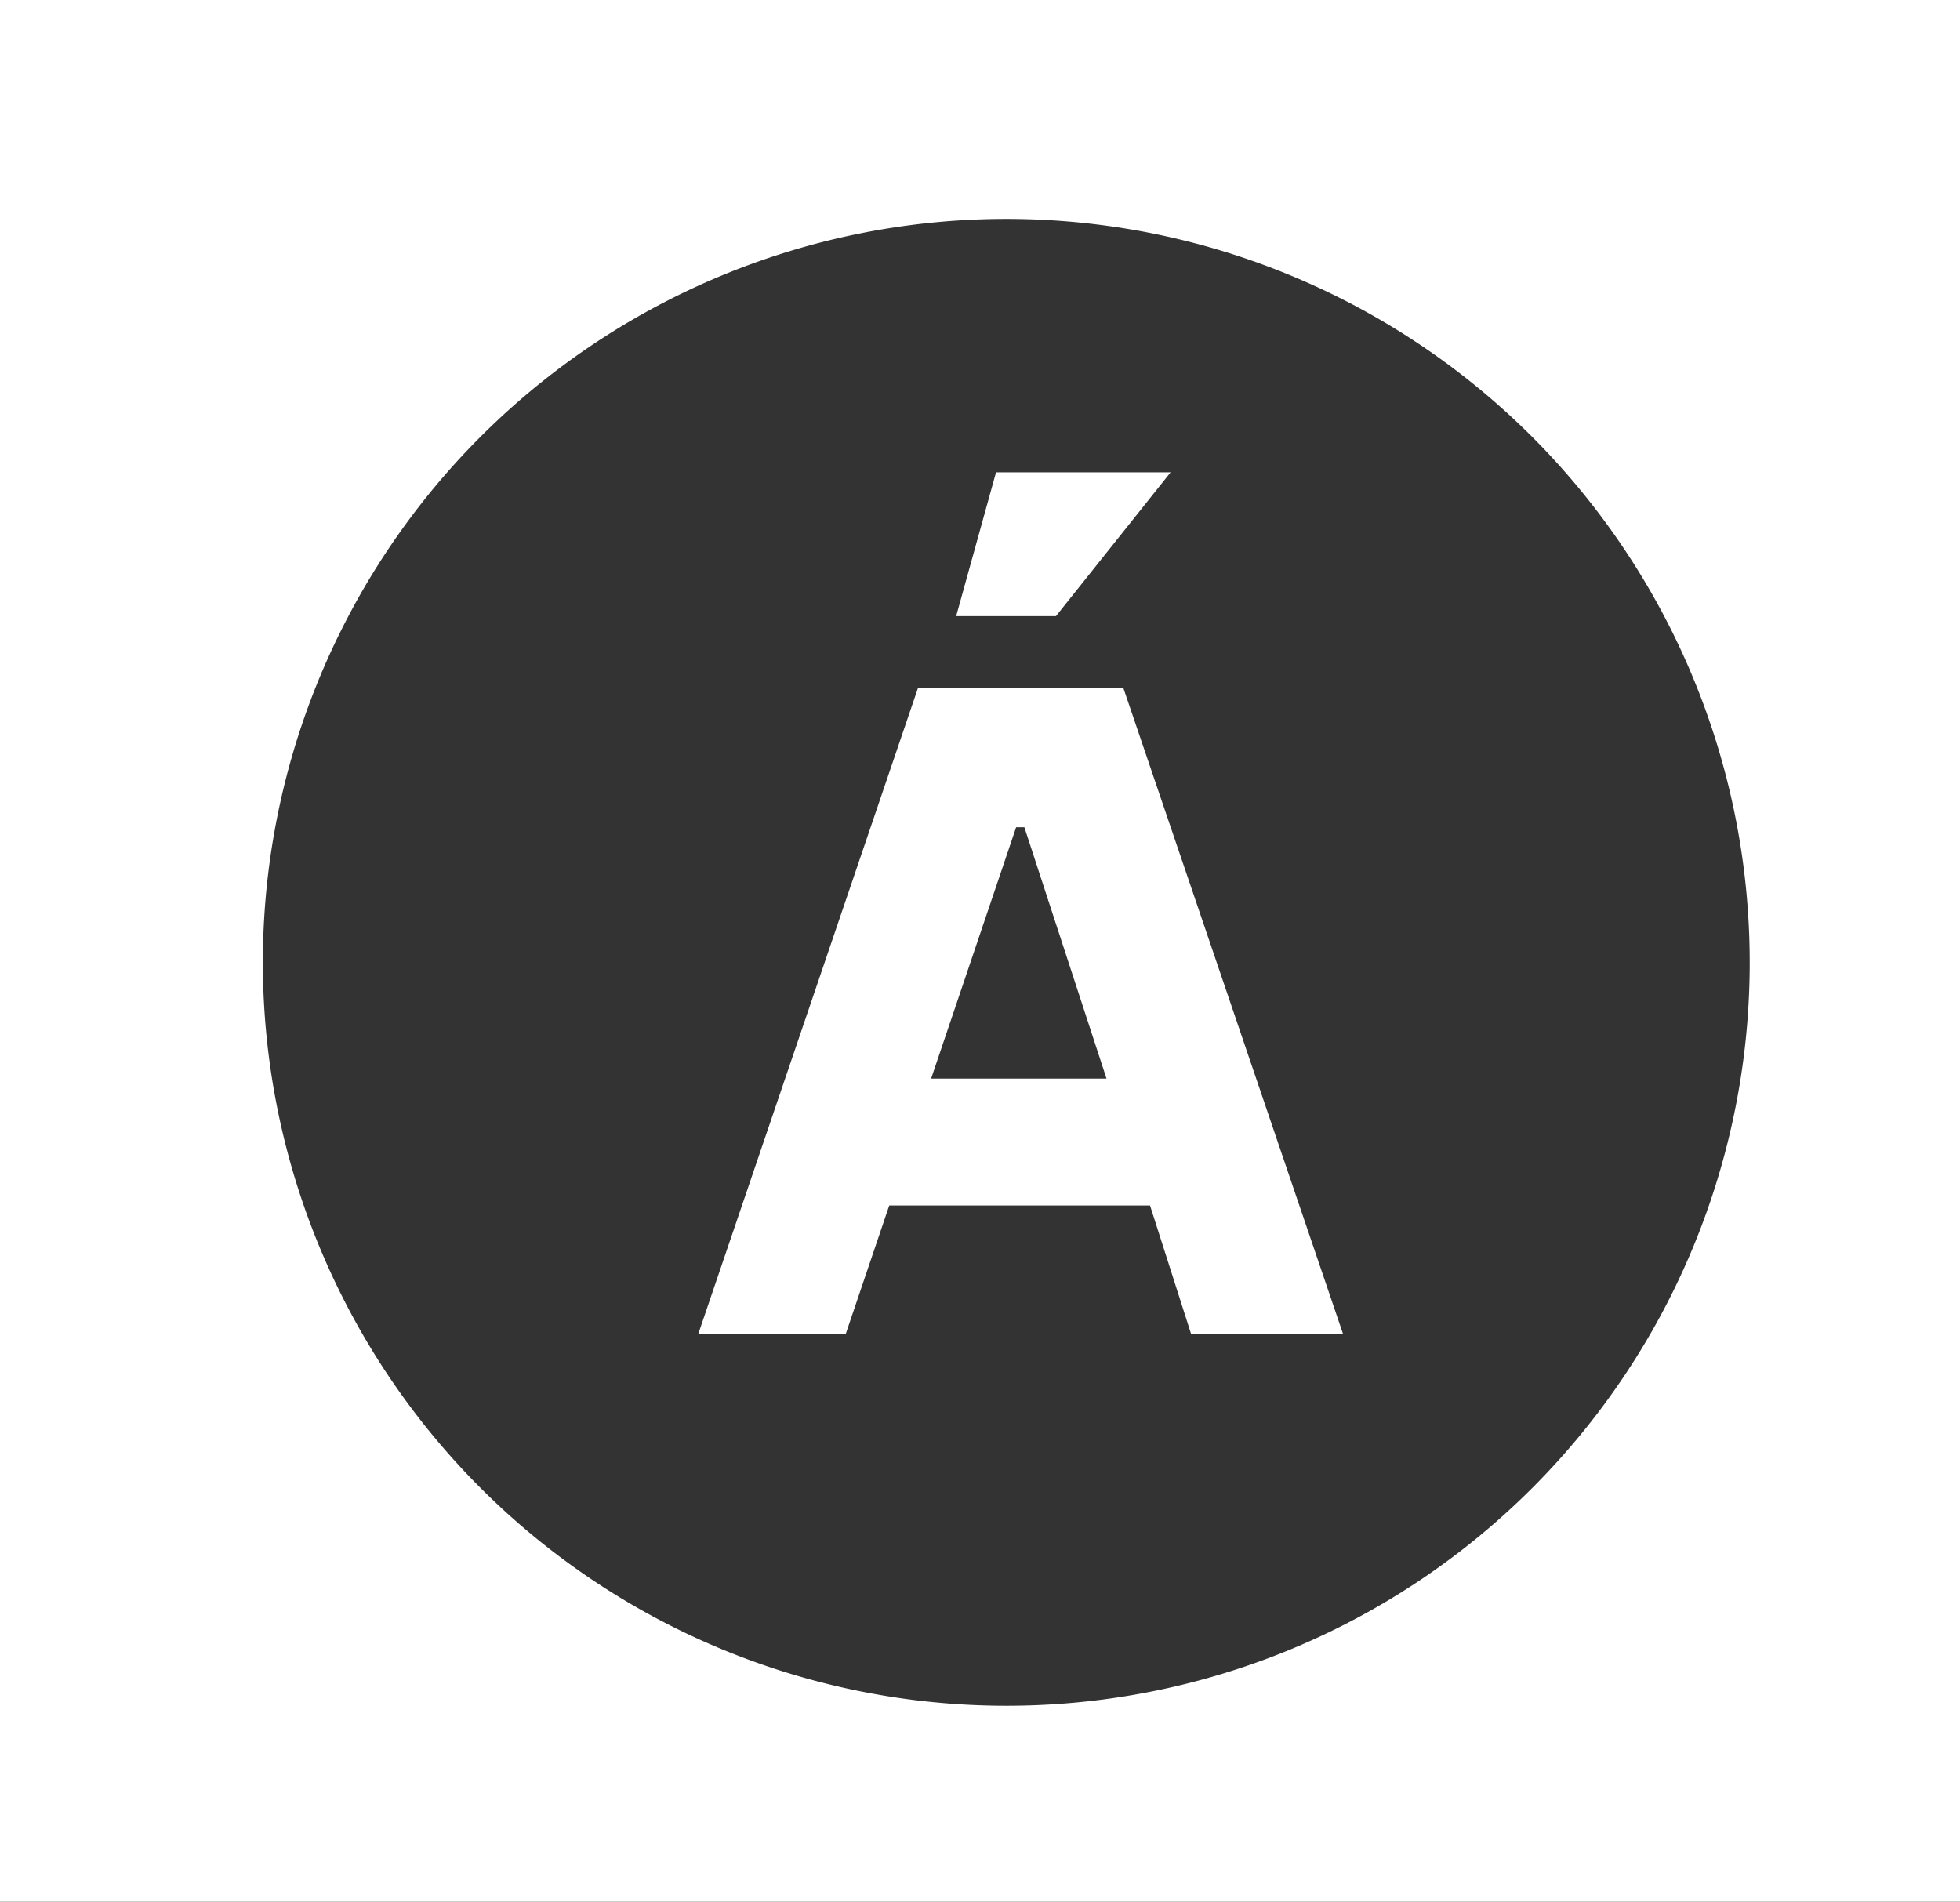
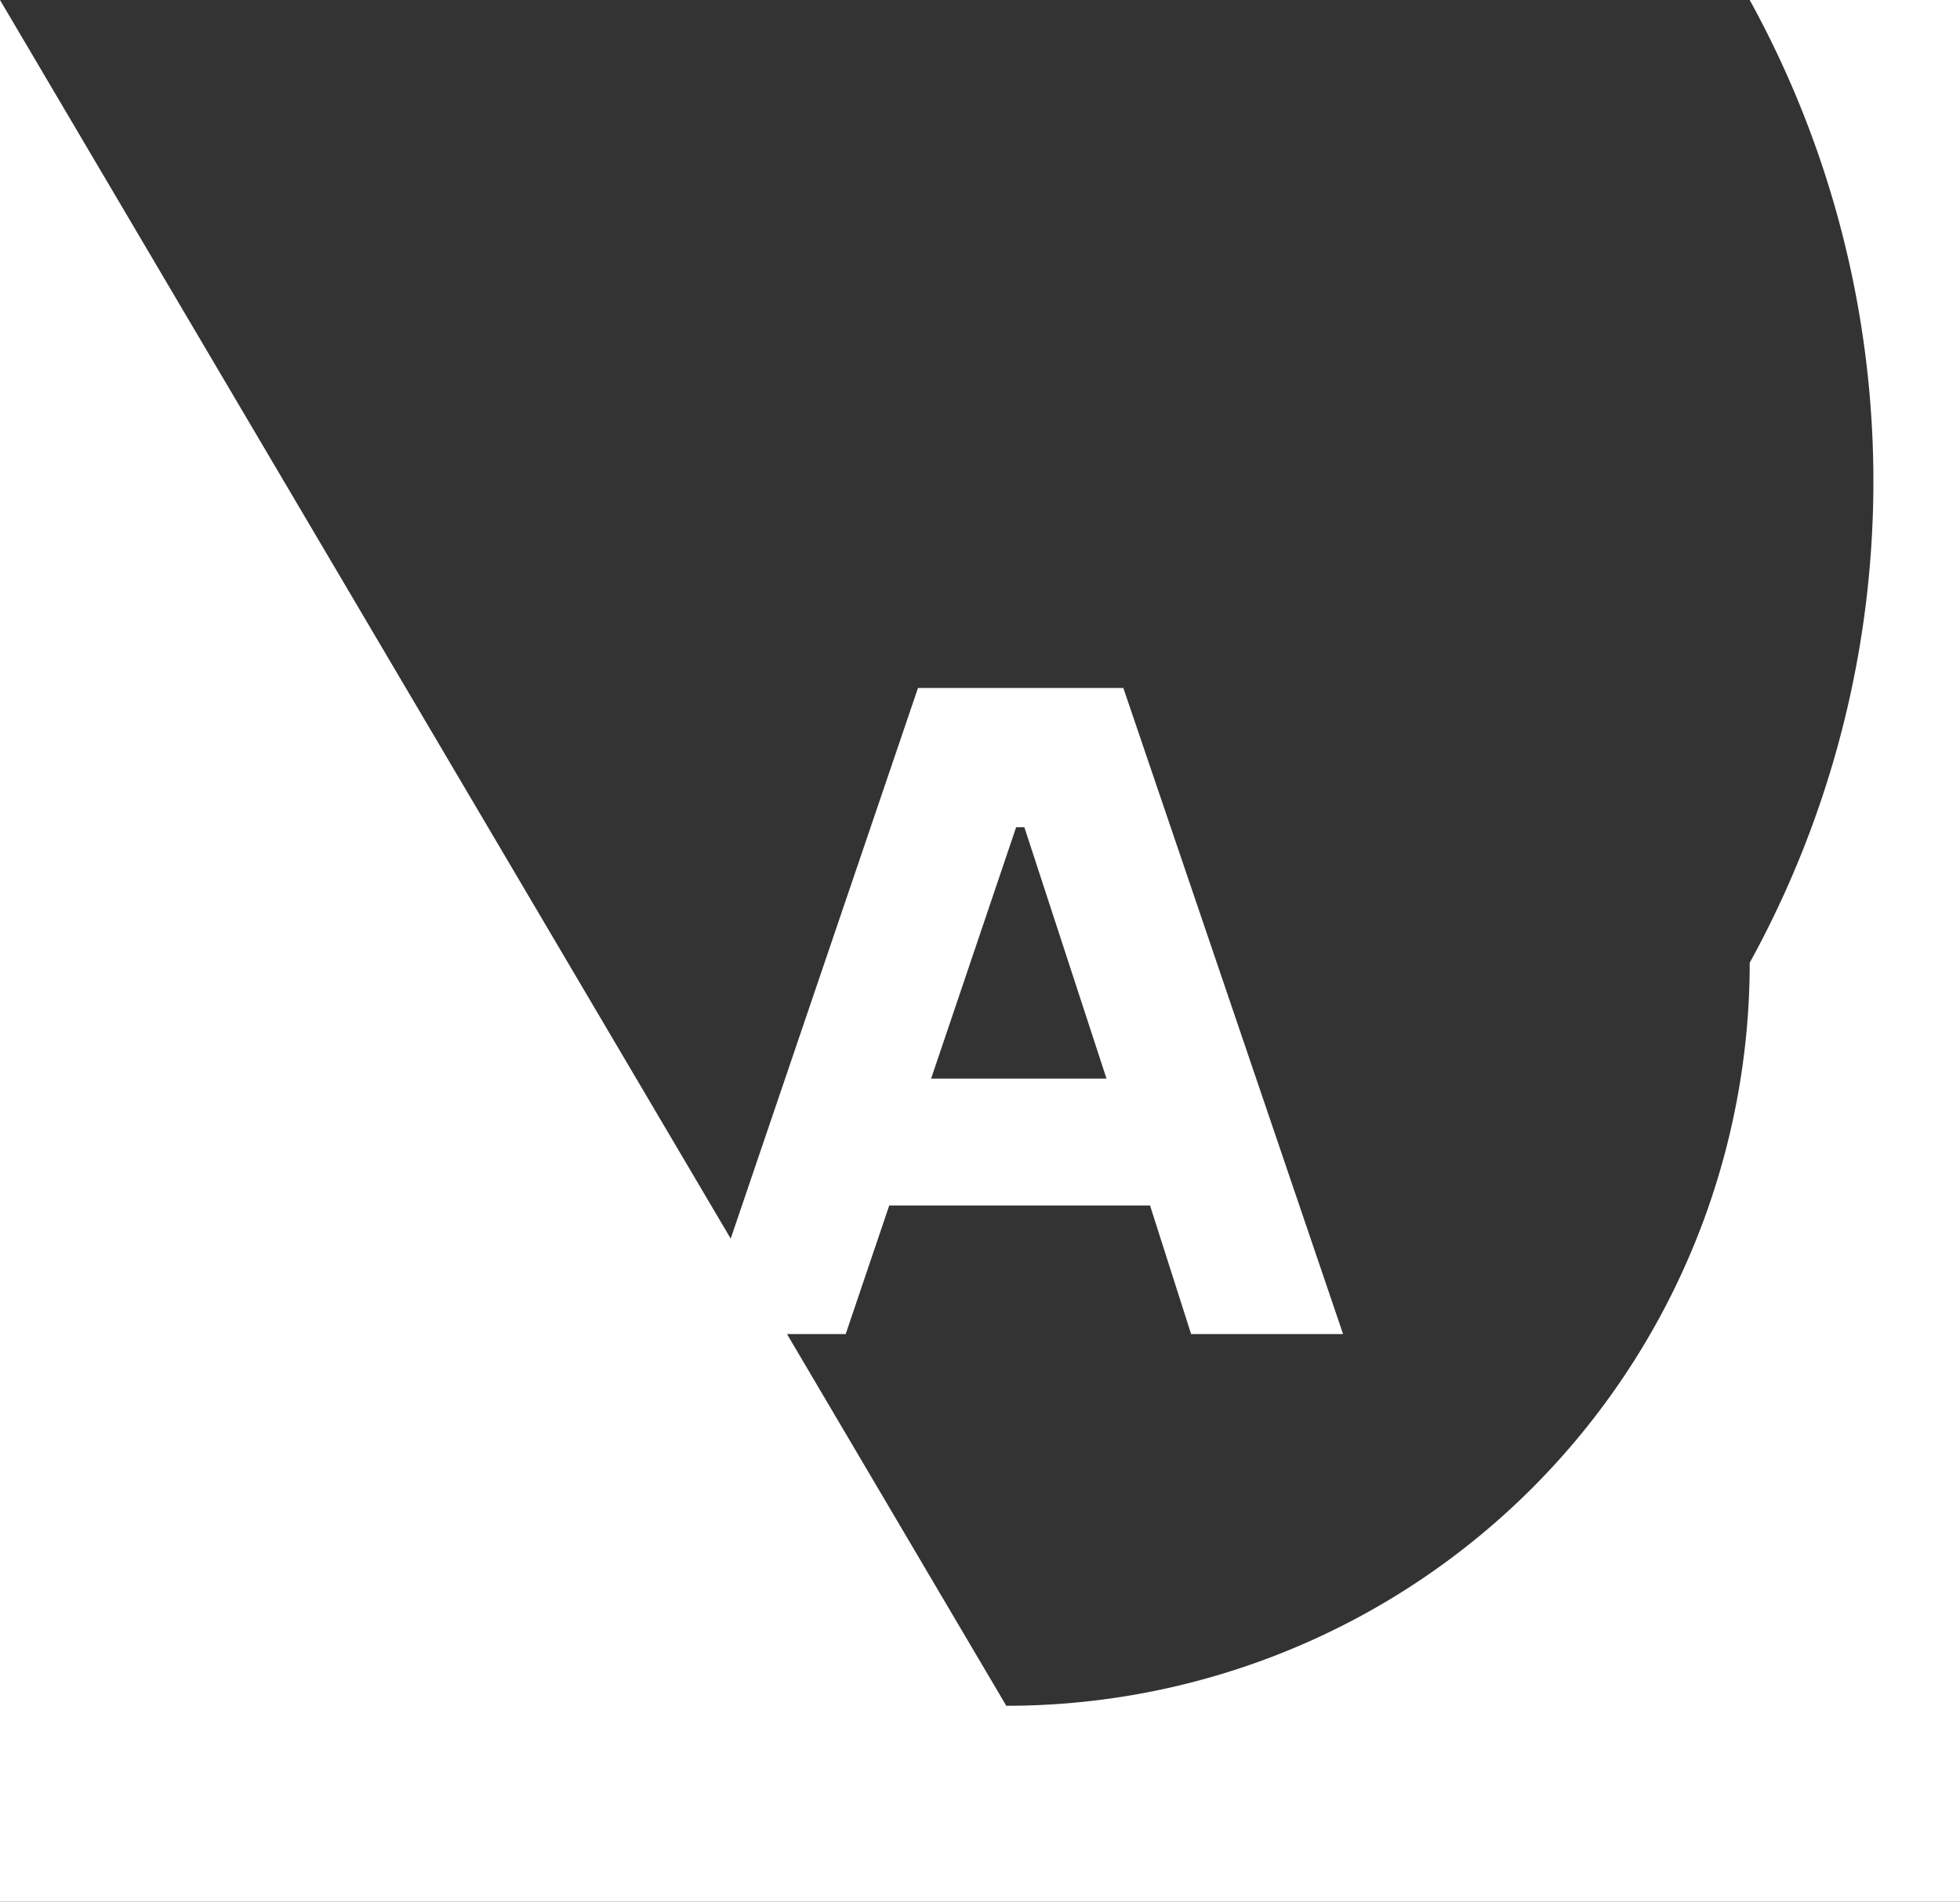
<svg xmlns="http://www.w3.org/2000/svg" viewBox="0 0 47.72 46.3">
  <rect x="0" y="0" width="47.72" height="46.3" fill="#333333" stroke="none" />
  <defs>
    <style>.cls-1{fill:#fff;}</style>
  </defs>
  <g id="Слой_2" data-name="Слой 2">
    <g id="Слой_1-2" data-name="Слой 1">
-       <polygon class="cls-1" points="28.5 11.5 24.25 11.5 23.28 15 25.71 15 28.5 11.5" />
      <path class="cls-1" d="M27.35,16.75h-5L17,32.48h3.59l1.06-3.13H28l1,3.13H32.7Zm-4.68,9.51,2.07-6.12h.2l2,6.12Z" />
-       <path class="cls-1" d="M0,0V46.3H47.72V0ZM24.5,41.53A18.1,18.1,0,1,1,42.6,23.44,18.09,18.09,0,0,1,24.5,41.53Z" />
+       <path class="cls-1" d="M0,0V46.3H47.72V0ZA18.1,18.1,0,1,1,42.6,23.44,18.09,18.09,0,0,1,24.5,41.53Z" />
    </g>
  </g>
</svg>